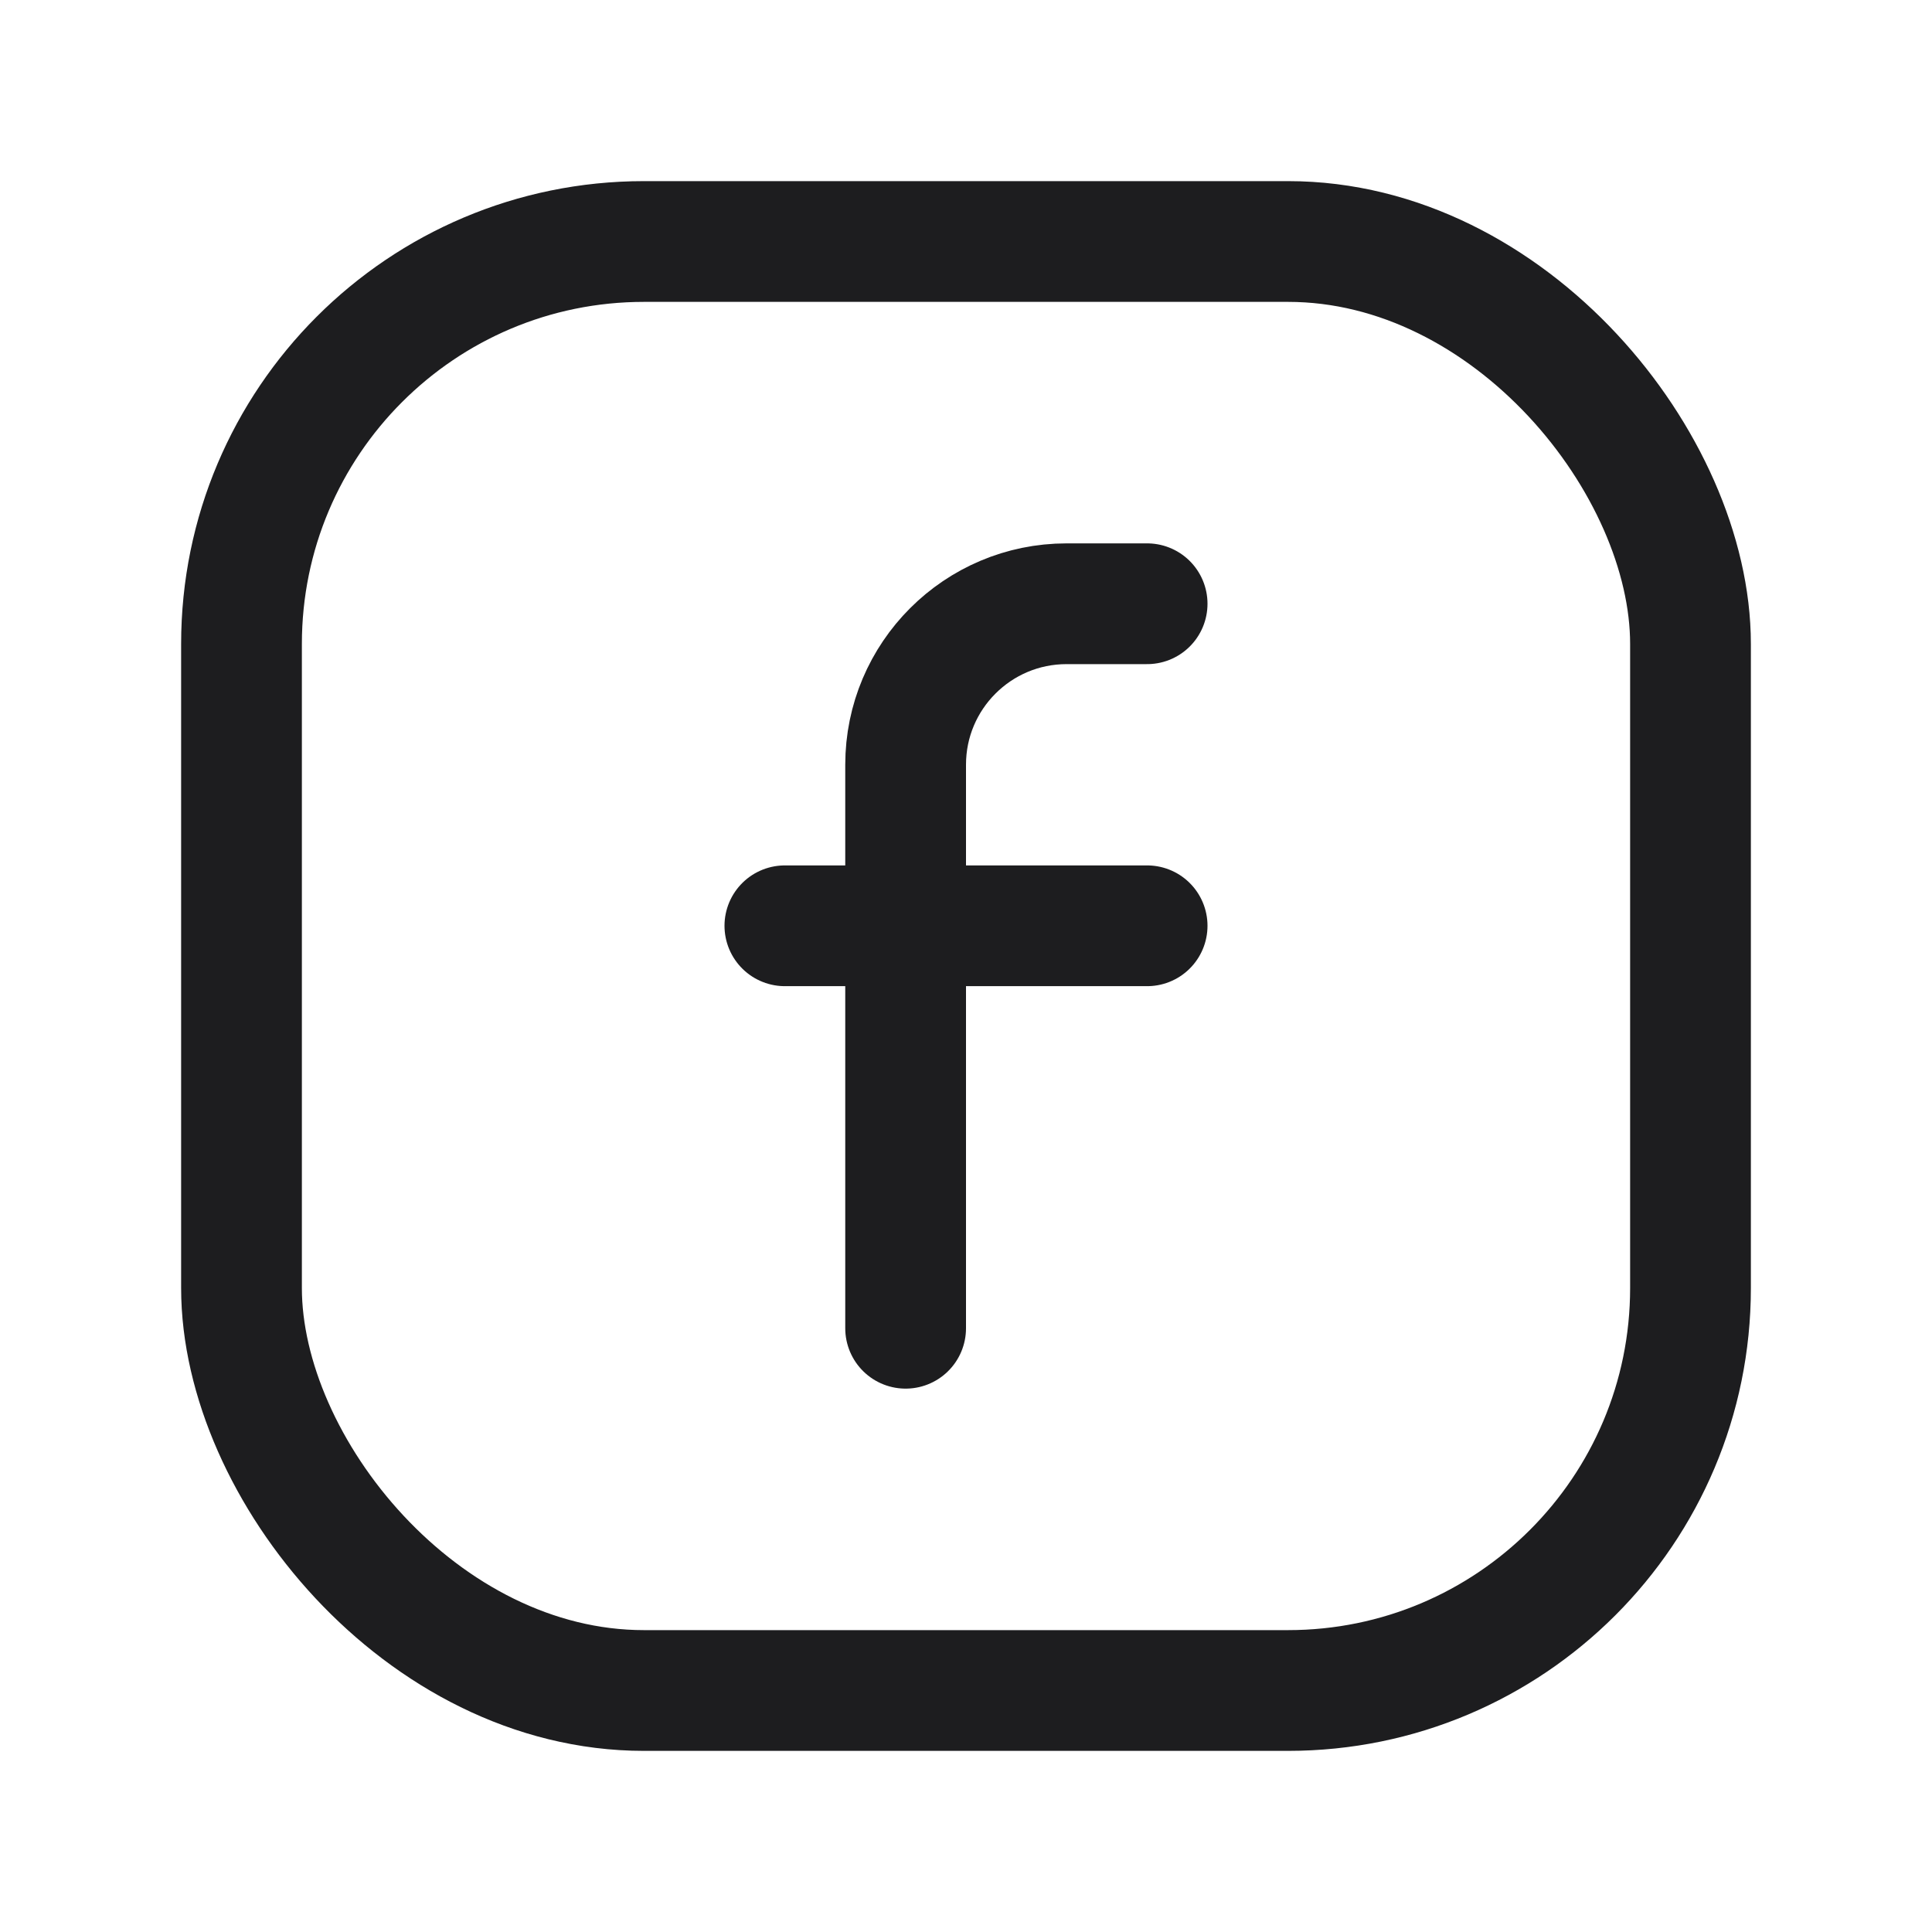
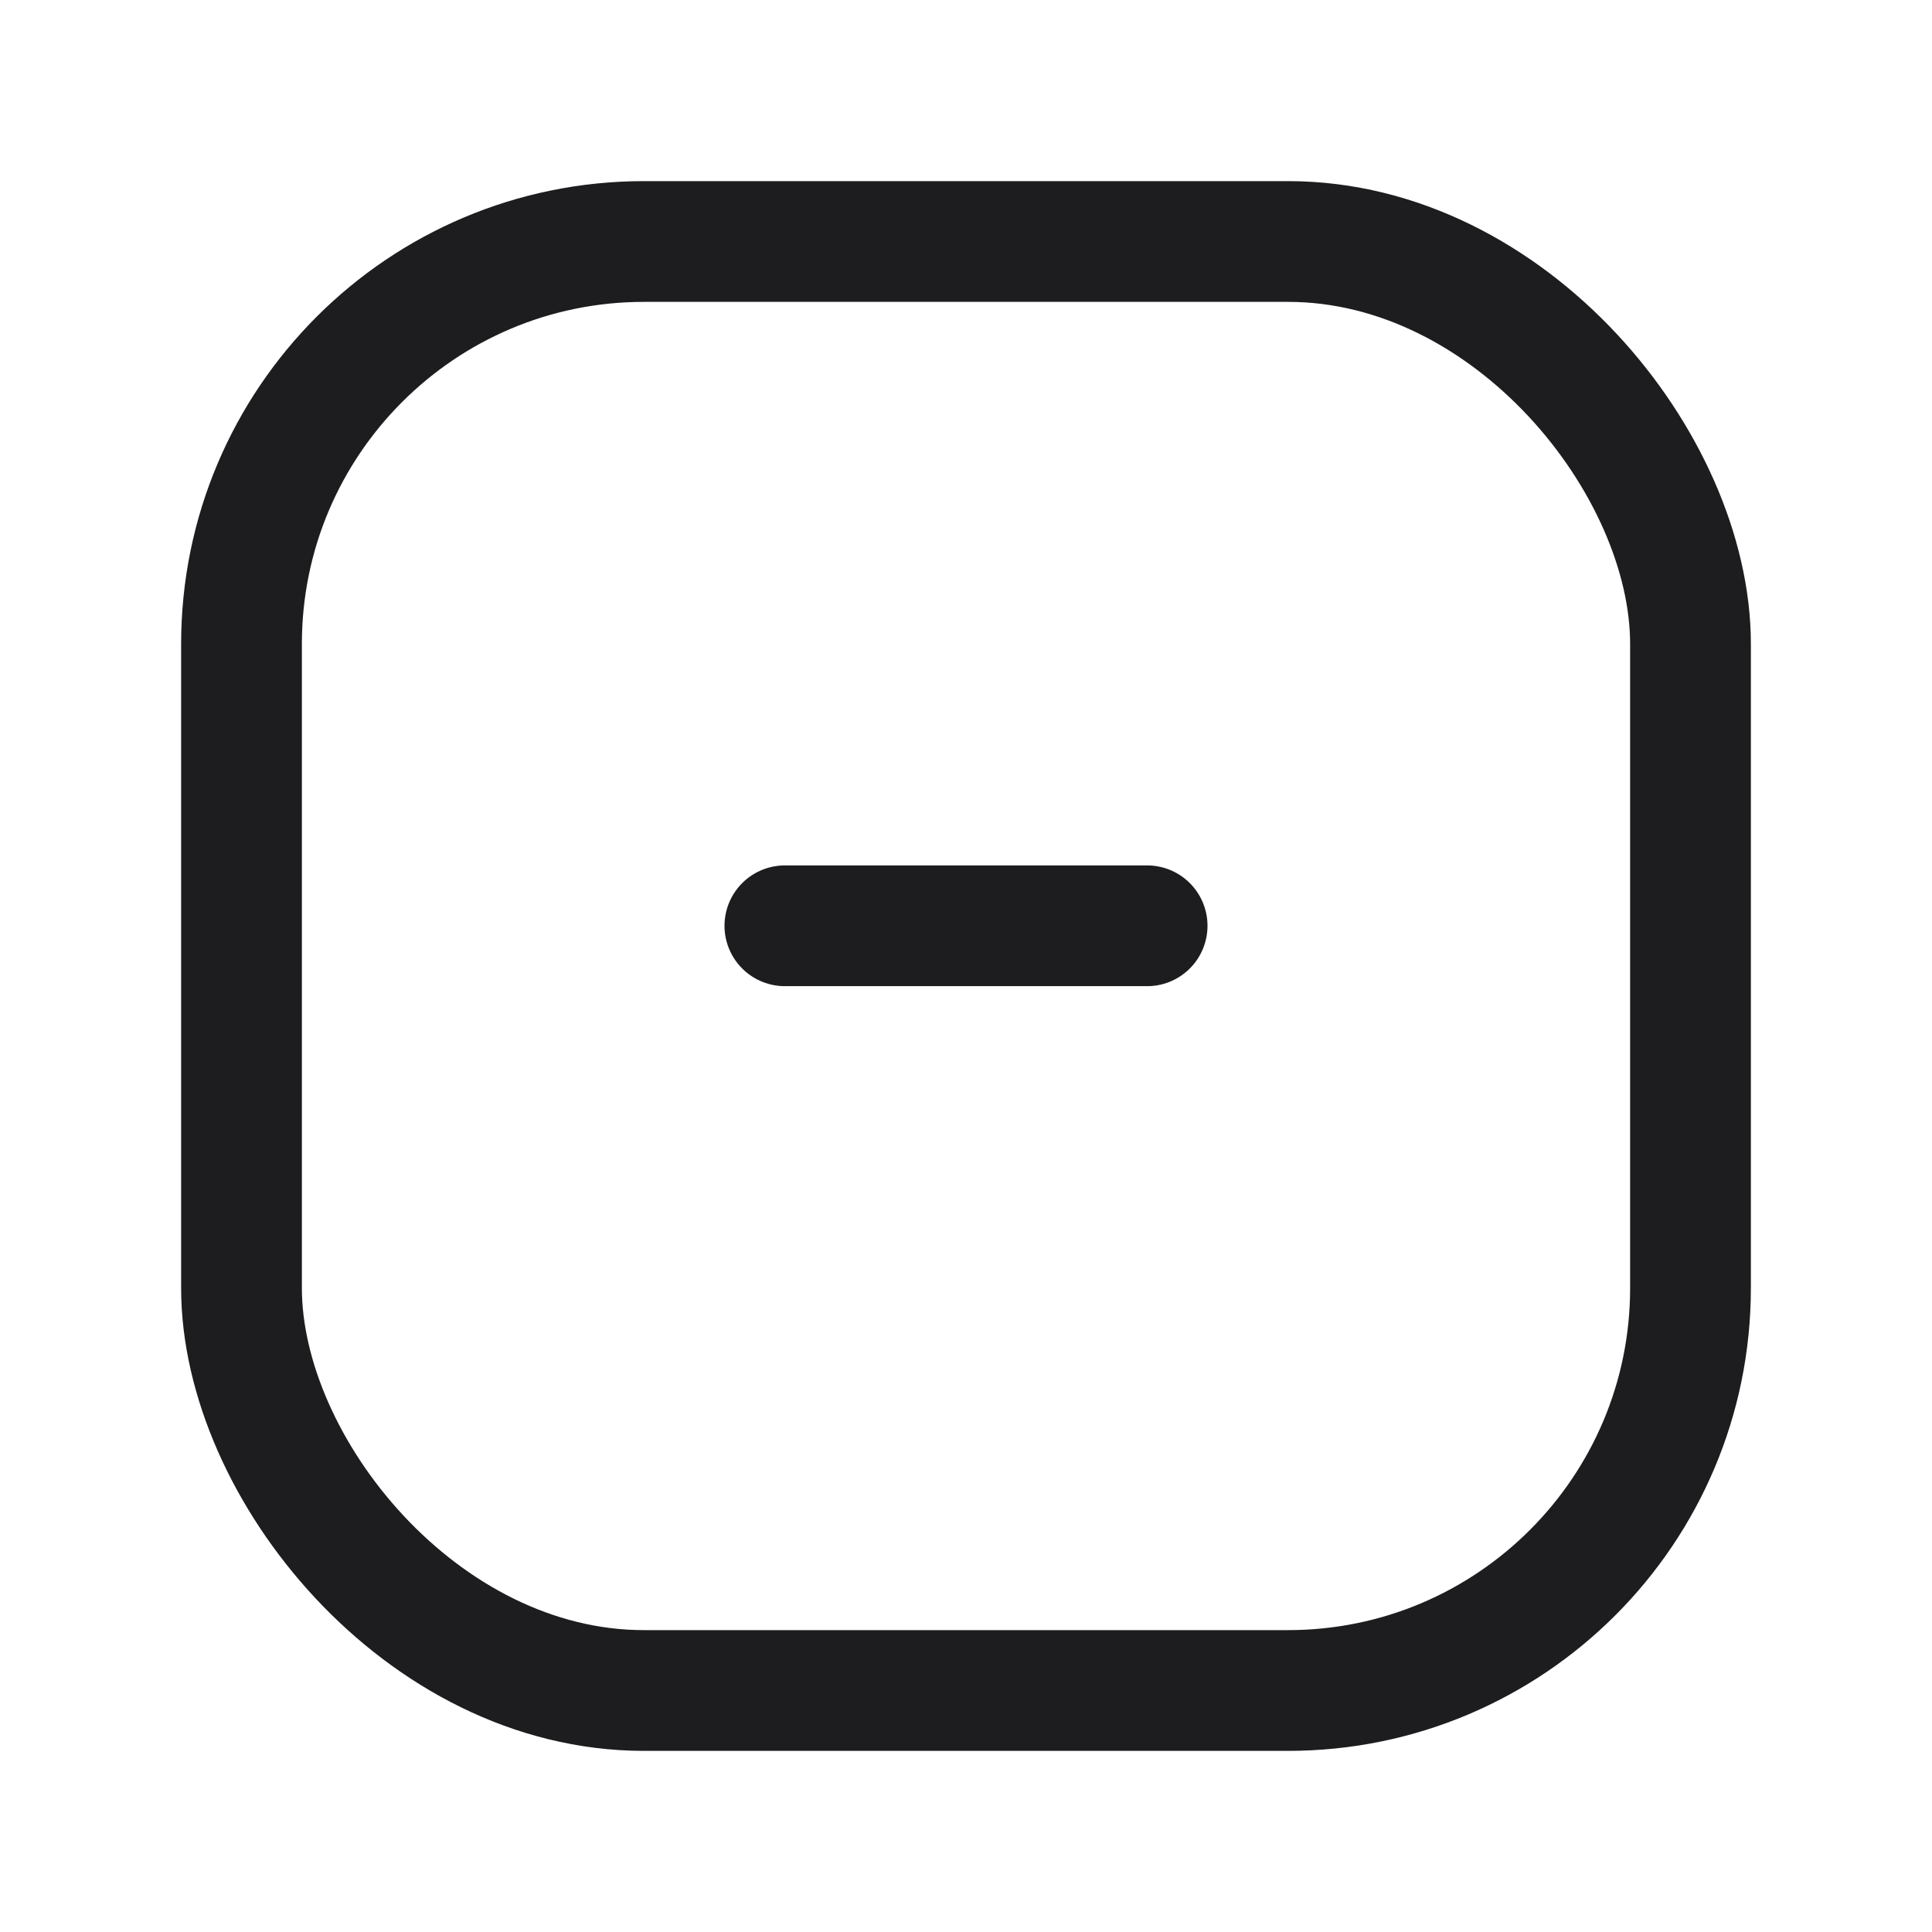
<svg xmlns="http://www.w3.org/2000/svg" width="16" height="16" viewBox="0 0 16 16" fill="none">
  <path d="M6.5 7.667H9.5" stroke="#1D1D1F" stroke-linecap="round" stroke-linejoin="round" />
-   <path d="M9.5 5H8.833C8.097 5 7.5 5.597 7.5 6.333V11" stroke="#1D1D1F" stroke-linecap="round" stroke-linejoin="round" />
  <rect x="2" y="2" width="12" height="12" rx="3.333" stroke="#1D1D1F" stroke-linecap="round" stroke-linejoin="round" />
</svg>